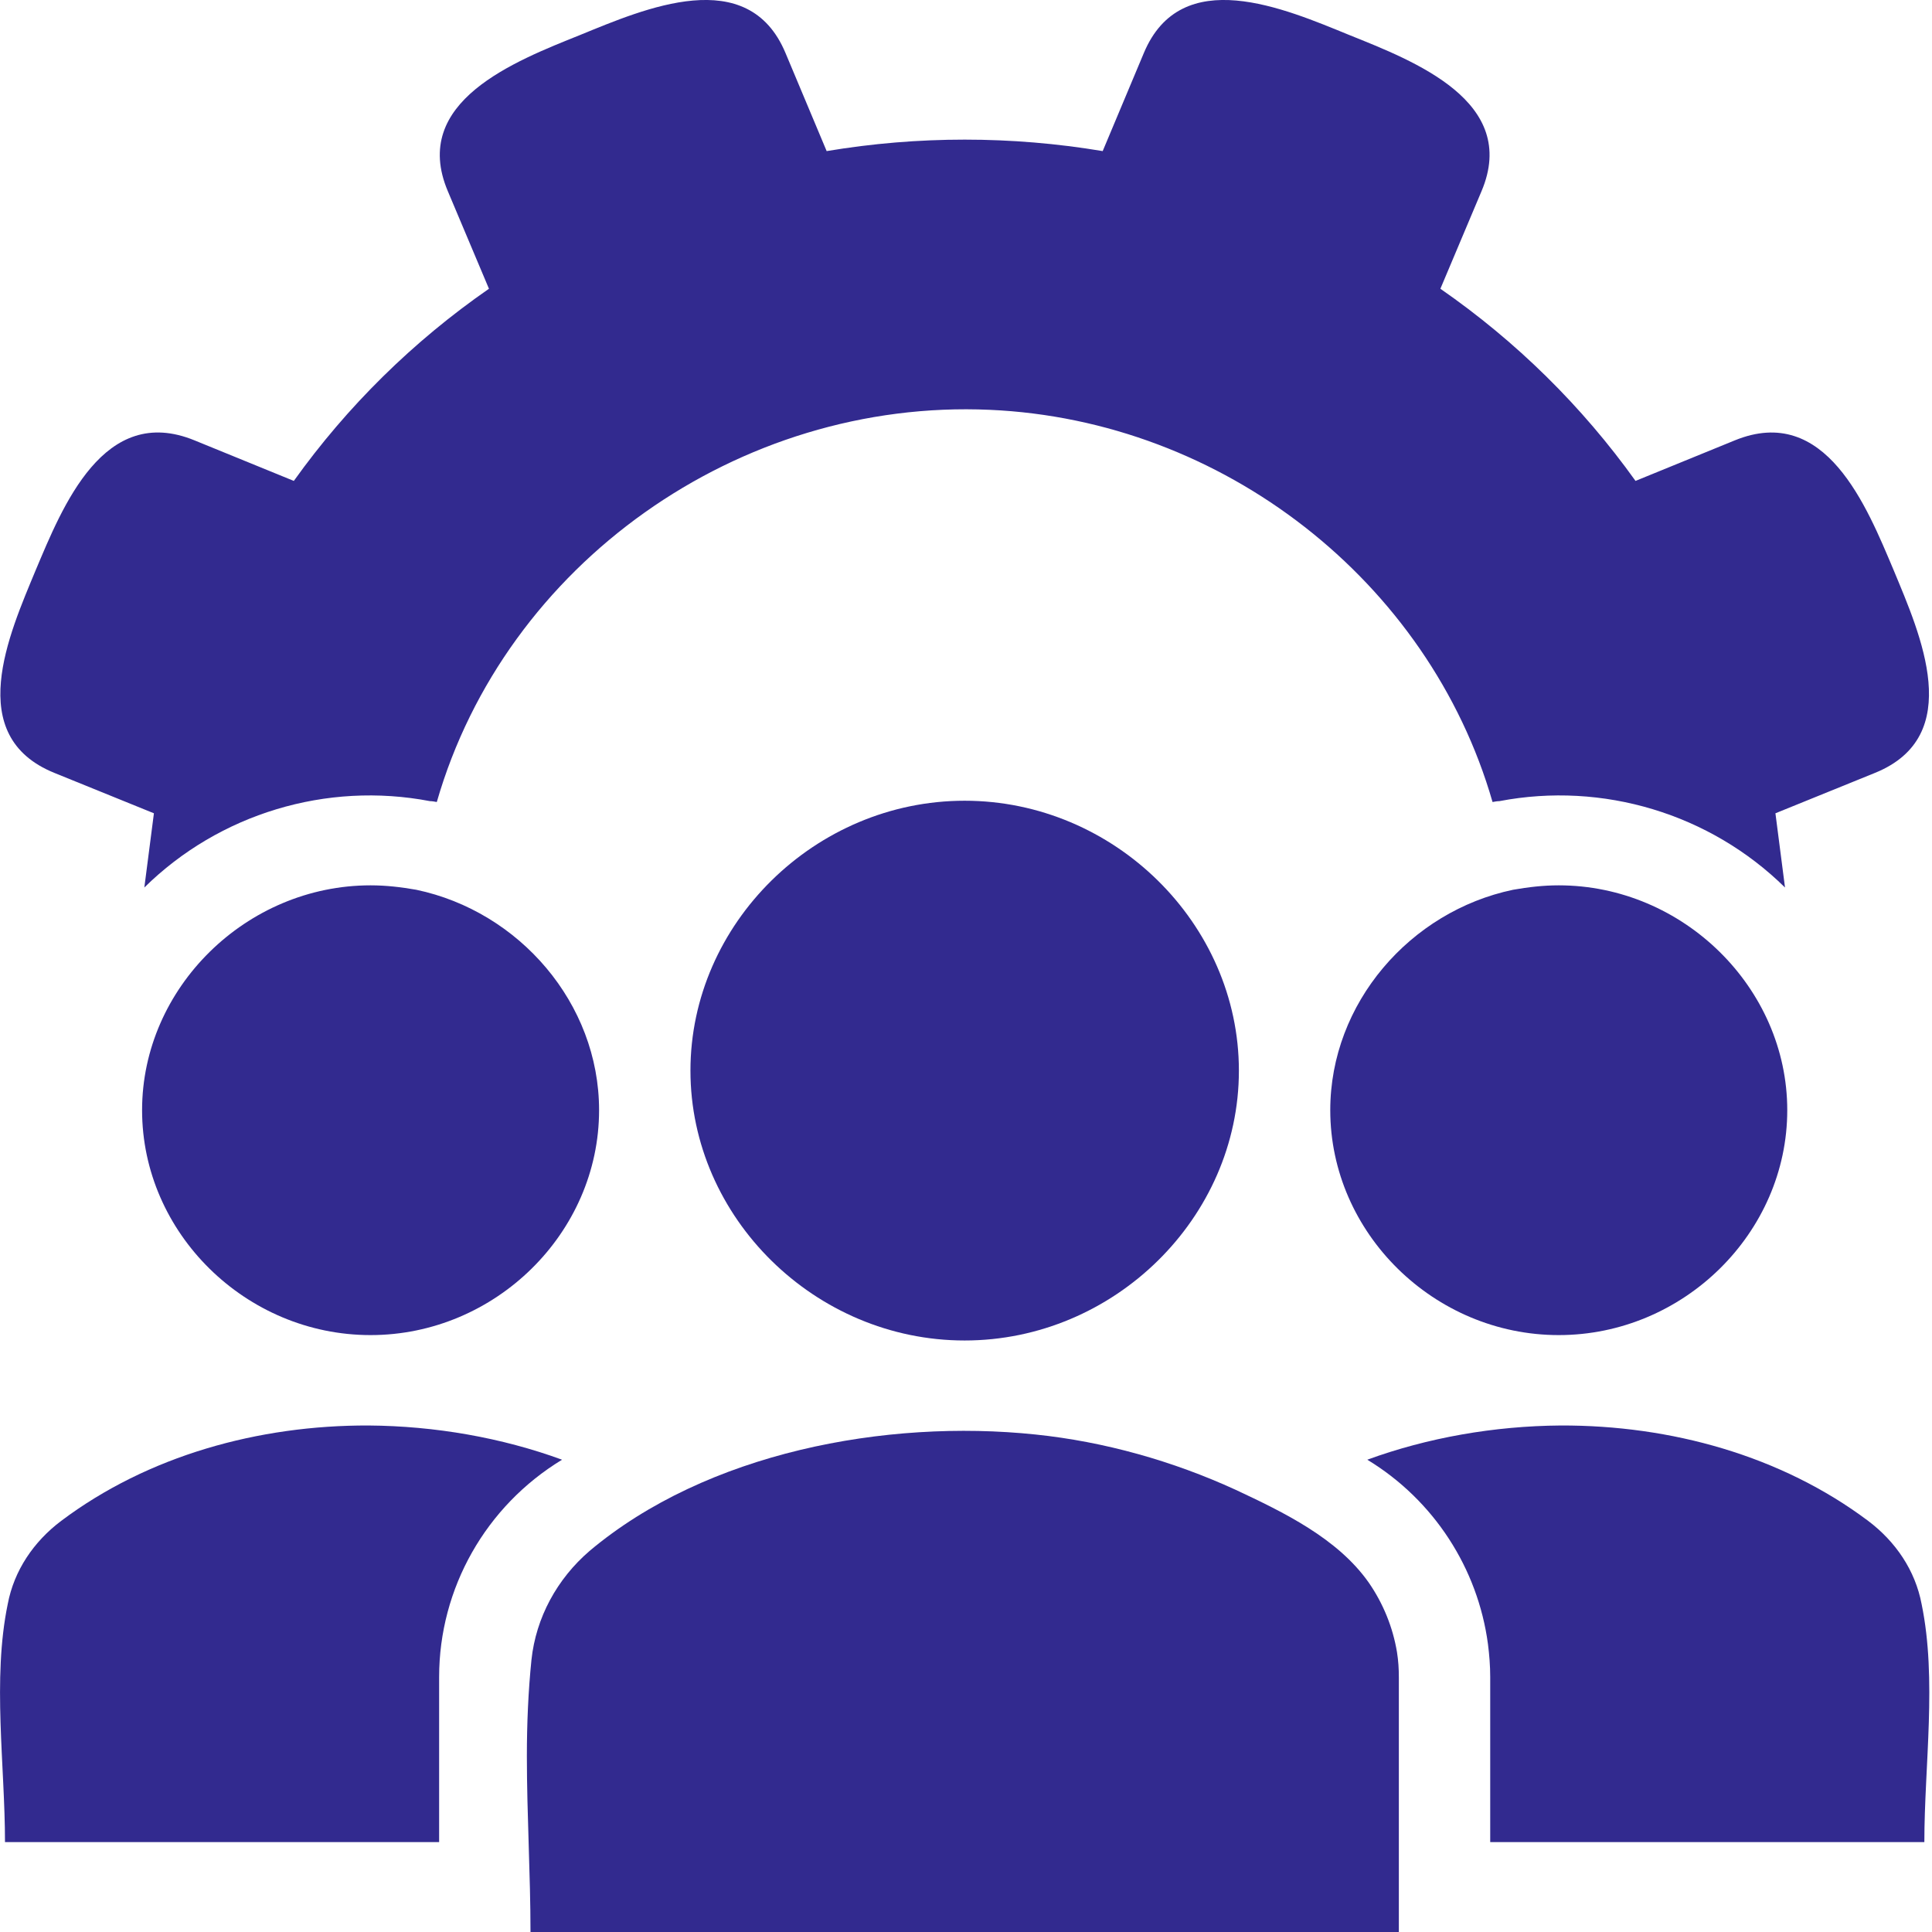
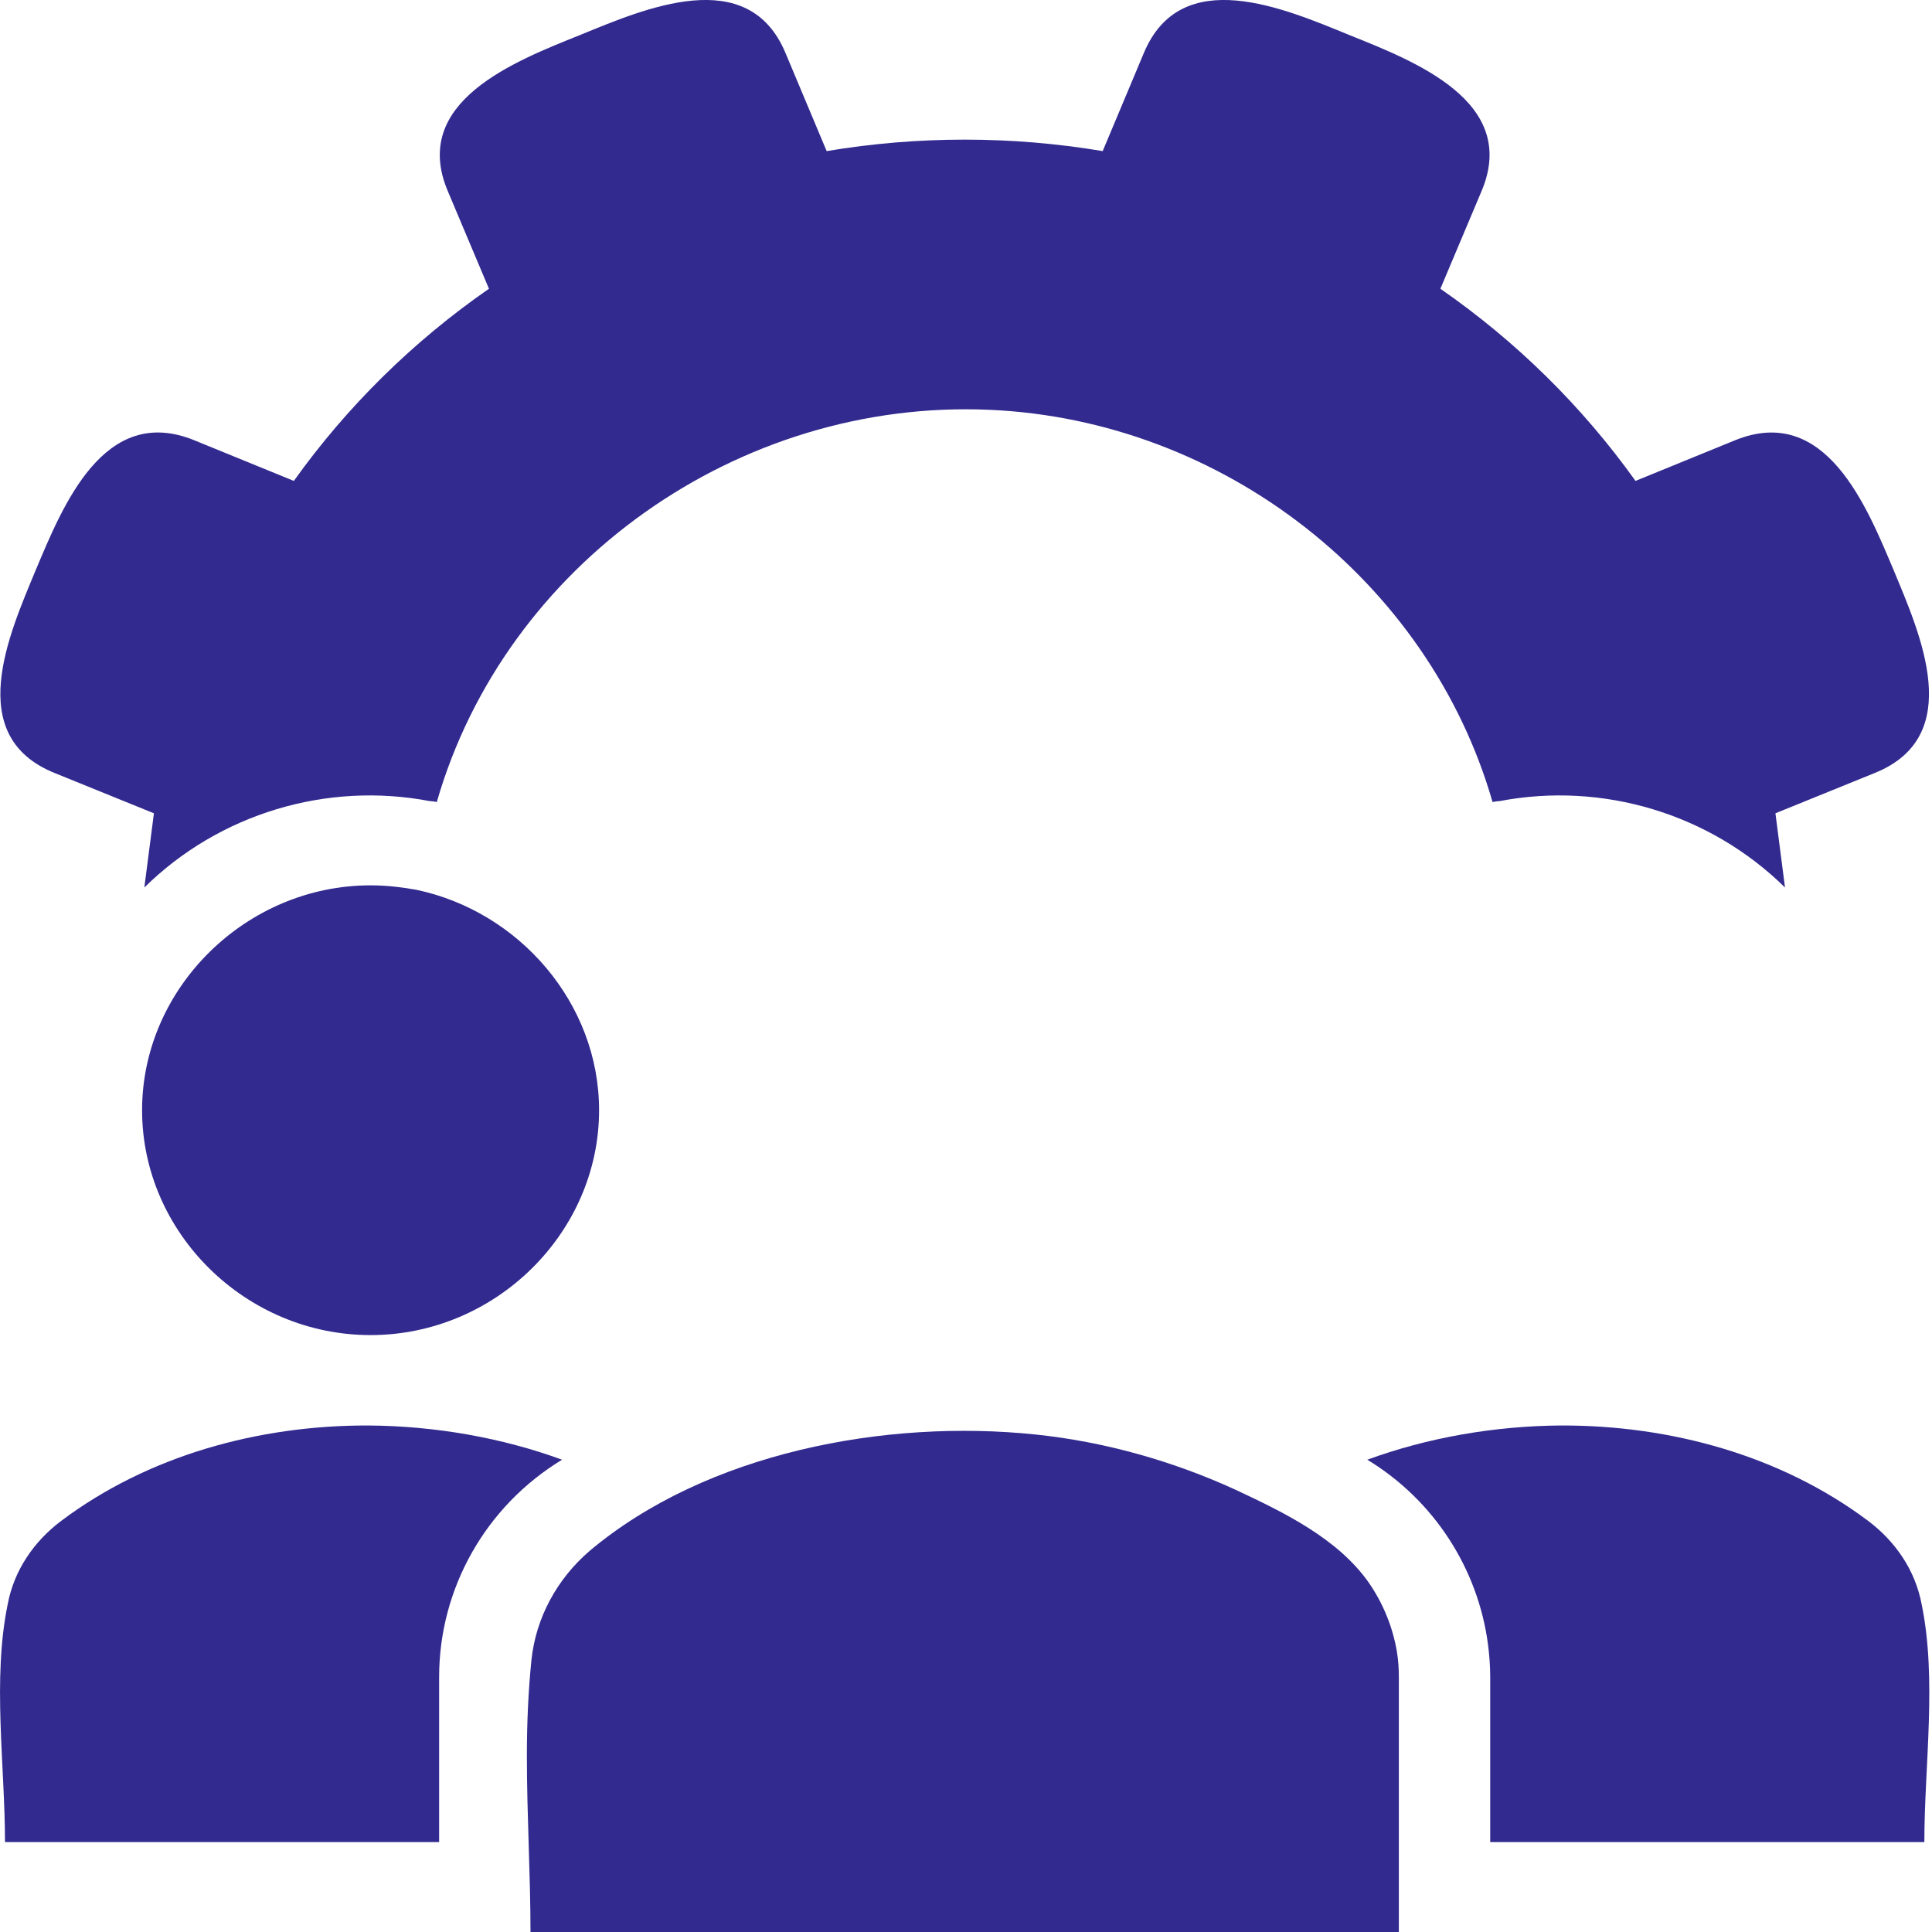
<svg xmlns="http://www.w3.org/2000/svg" width="24" height="24" viewBox="0 0 24 24" fill="none">
  <path d="M23.871 19.927C24.064 20.86 23.905 21.933 23.905 22.883H18.512V20.832C18.512 20.692 18.501 20.558 18.484 20.424C18.359 19.485 17.814 18.636 16.985 18.133C17.734 17.859 18.563 17.714 19.386 17.708C20.754 17.703 22.128 18.083 23.207 18.893C23.548 19.15 23.792 19.508 23.871 19.927Z" fill="#322A8F" />
  <path d="M23.525 7.086C23.854 7.88 24.422 9.142 23.292 9.601L22.055 10.103L22.174 11.025C21.243 10.108 19.909 9.706 18.626 9.952C18.597 9.952 18.569 9.958 18.541 9.963C17.751 7.22 15.191 5.219 12.296 5.091C9.173 4.951 6.278 7.007 5.426 9.963C5.398 9.958 5.37 9.952 5.341 9.952C4.058 9.706 2.724 10.108 1.793 11.025L1.912 10.103L0.675 9.601C-0.455 9.142 0.113 7.88 0.442 7.086C0.777 6.292 1.288 5.007 2.418 5.471L3.65 5.974C4.314 5.046 5.131 4.241 6.074 3.587L5.563 2.375C5.092 1.263 6.397 0.76 7.203 0.436C8.01 0.106 9.293 -0.453 9.758 0.659L10.269 1.877C11.404 1.687 12.563 1.687 13.698 1.877L14.209 0.659C14.674 -0.453 15.957 0.106 16.764 0.436C17.57 0.76 18.875 1.262 18.404 2.375L17.893 3.587C18.836 4.241 19.653 5.046 20.317 5.974L21.549 5.471C22.679 5.008 23.19 6.293 23.525 7.086Z" fill="#322A8F" />
-   <path d="M19.363 10.998C20.908 10.998 22.202 12.271 22.202 13.791C22.202 15.316 20.913 16.585 19.363 16.585C17.814 16.585 16.525 15.316 16.525 13.791C16.525 12.461 17.518 11.321 18.796 11.053C18.983 11.02 19.17 10.998 19.363 10.998Z" fill="#322A8F" />
  <path d="M17.377 20.837V24H6.59C6.59 23.285 6.545 22.547 6.545 21.815C6.545 21.413 6.562 21.011 6.602 20.619C6.658 20.094 6.92 19.614 7.323 19.267C8.776 18.044 11.001 17.625 12.864 17.82C13.721 17.909 14.572 18.15 15.35 18.507C15.946 18.786 16.616 19.11 17.002 19.658C17.184 19.921 17.303 20.217 17.354 20.524C17.371 20.631 17.377 20.731 17.377 20.837Z" fill="#322A8F" />
-   <path d="M11.983 9.947C13.84 9.947 15.39 11.473 15.39 13.3C15.39 15.127 13.84 16.652 11.983 16.652C10.127 16.652 8.577 15.127 8.577 13.3C8.577 11.473 10.127 9.947 11.983 9.947Z" fill="#322A8F" />
  <path d="M5.171 11.053C6.448 11.321 7.442 12.461 7.442 13.791C7.442 15.316 6.153 16.585 4.603 16.585C3.053 16.585 1.765 15.316 1.765 13.791C1.765 12.271 3.059 10.998 4.603 10.998C4.796 10.998 4.984 11.02 5.171 11.053Z" fill="#322A8F" />
  <path d="M6.982 18.133C6.034 18.709 5.455 19.731 5.455 20.832V21.815V22.883H0.062C0.062 21.933 -0.097 20.86 0.096 19.927C0.175 19.508 0.419 19.15 0.76 18.893C1.838 18.083 3.212 17.703 4.58 17.708C5.404 17.714 6.233 17.859 6.982 18.133Z" fill="#322A8F" />
</svg>